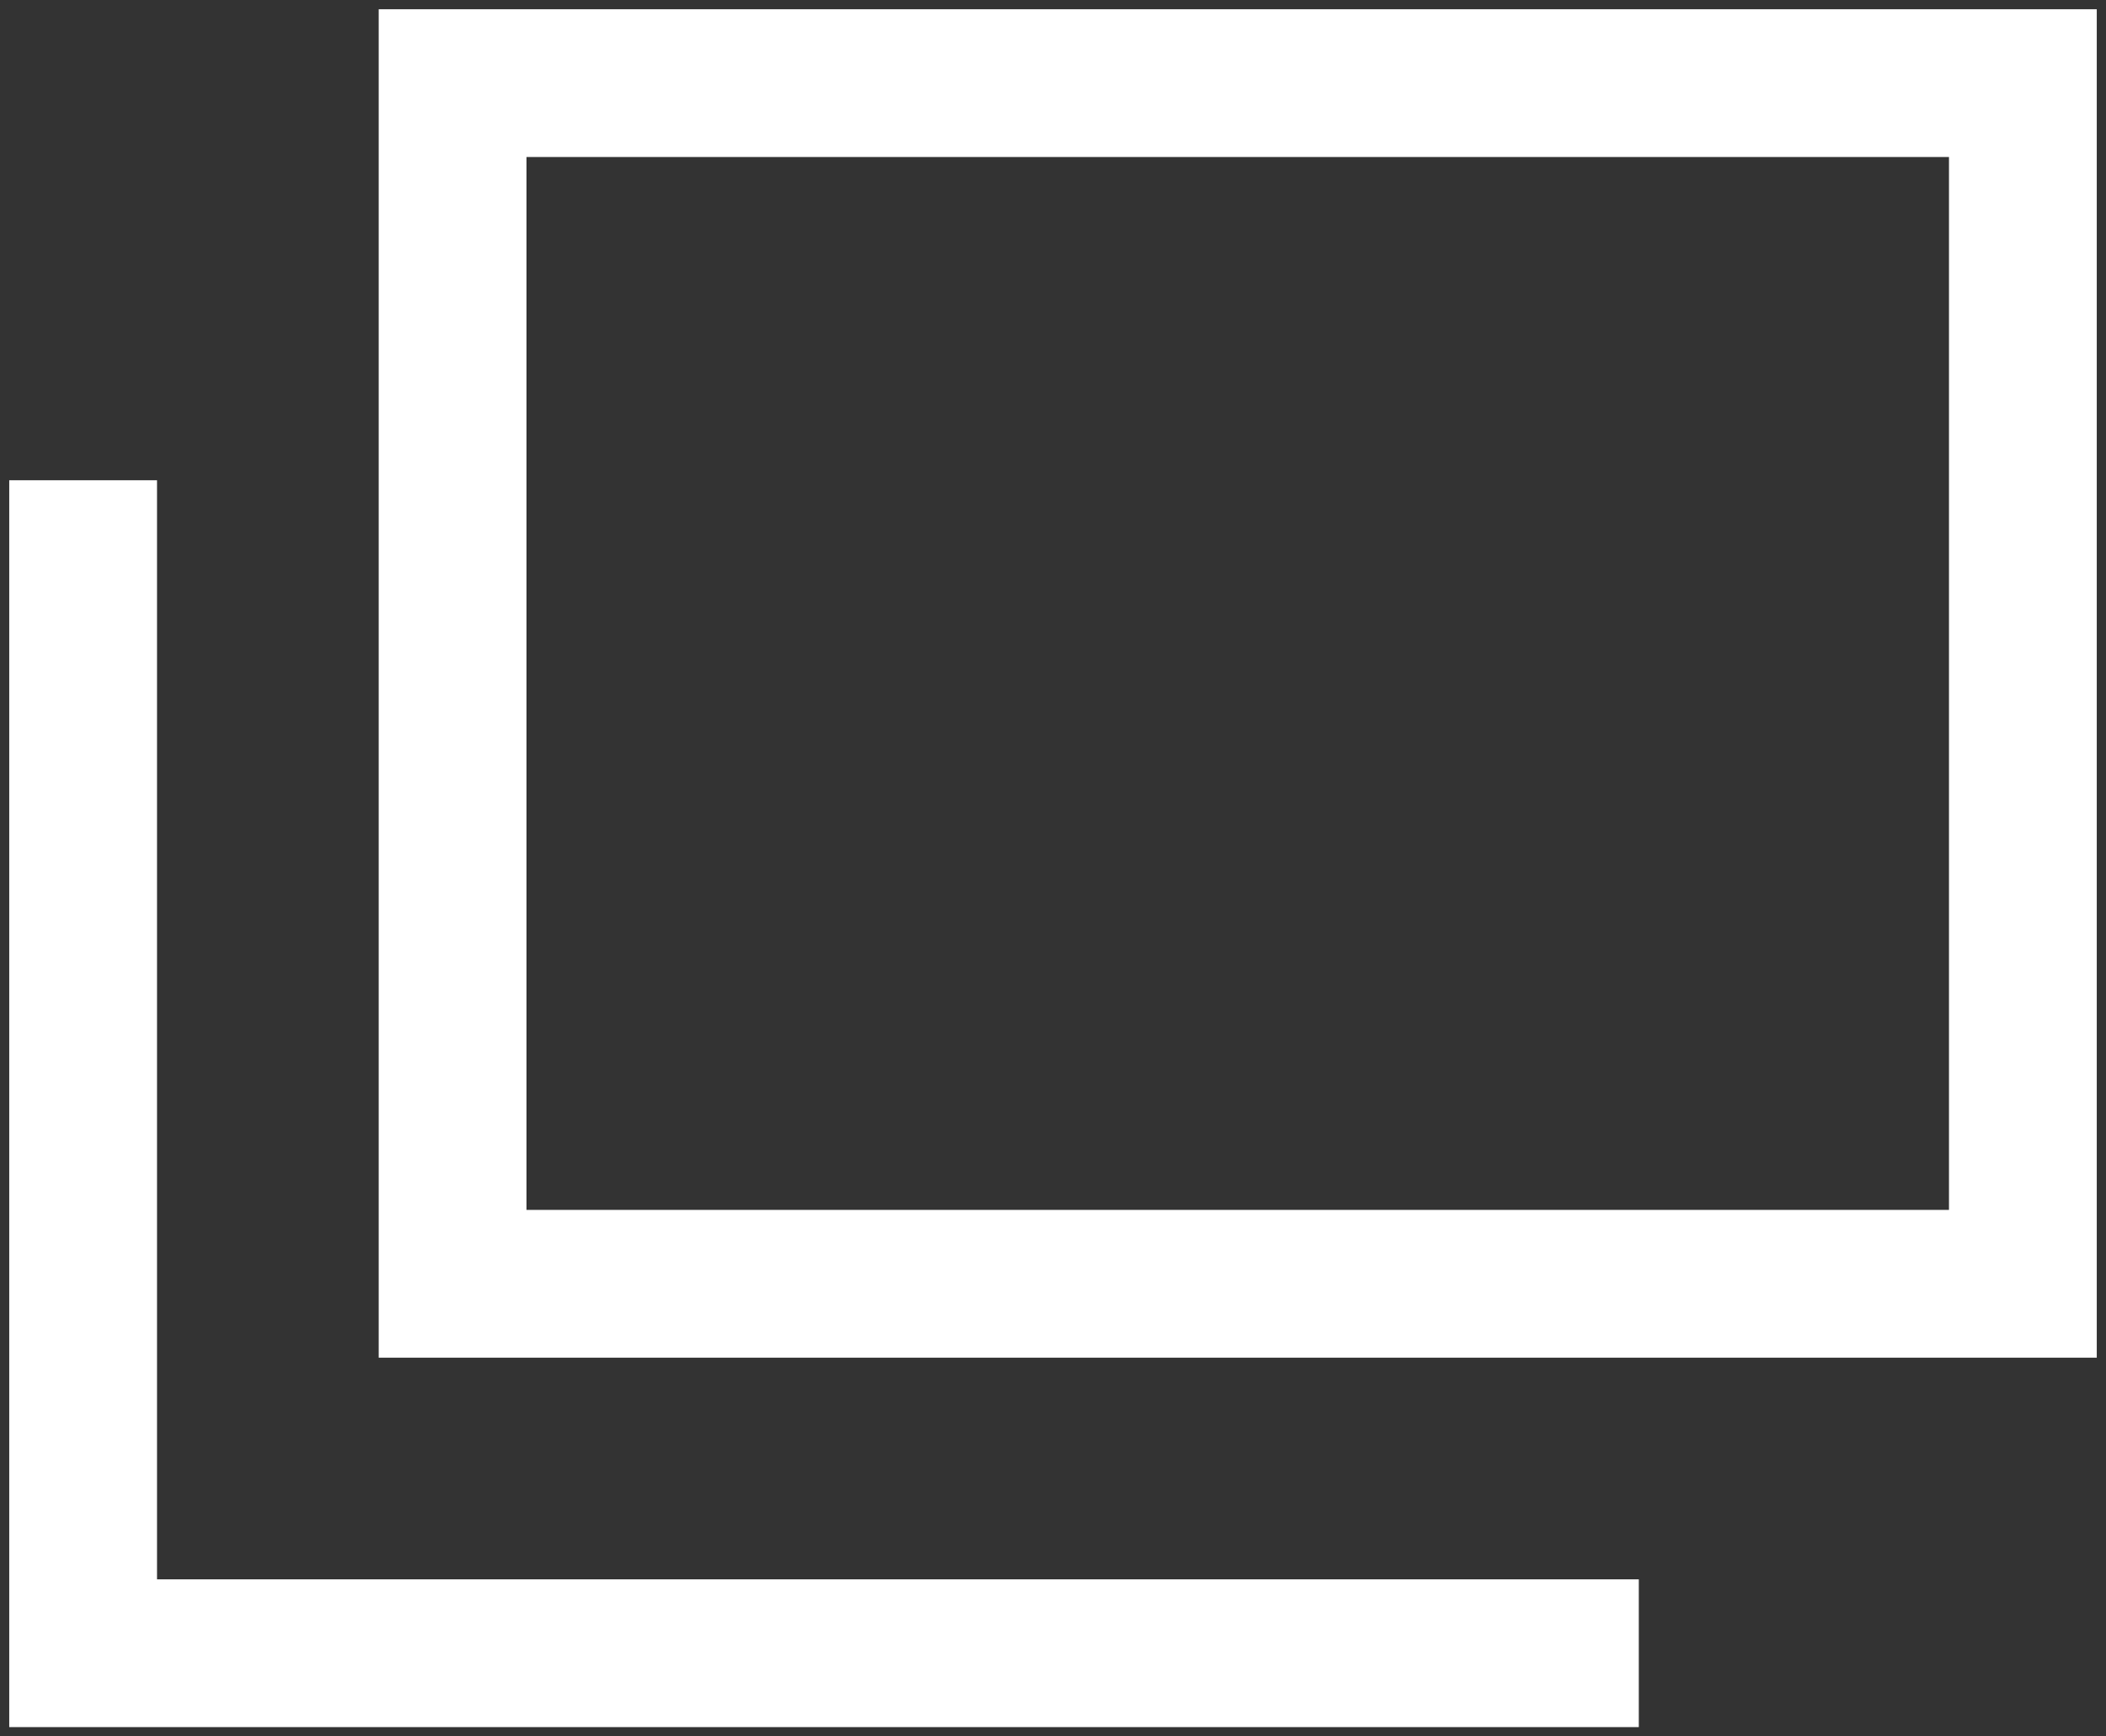
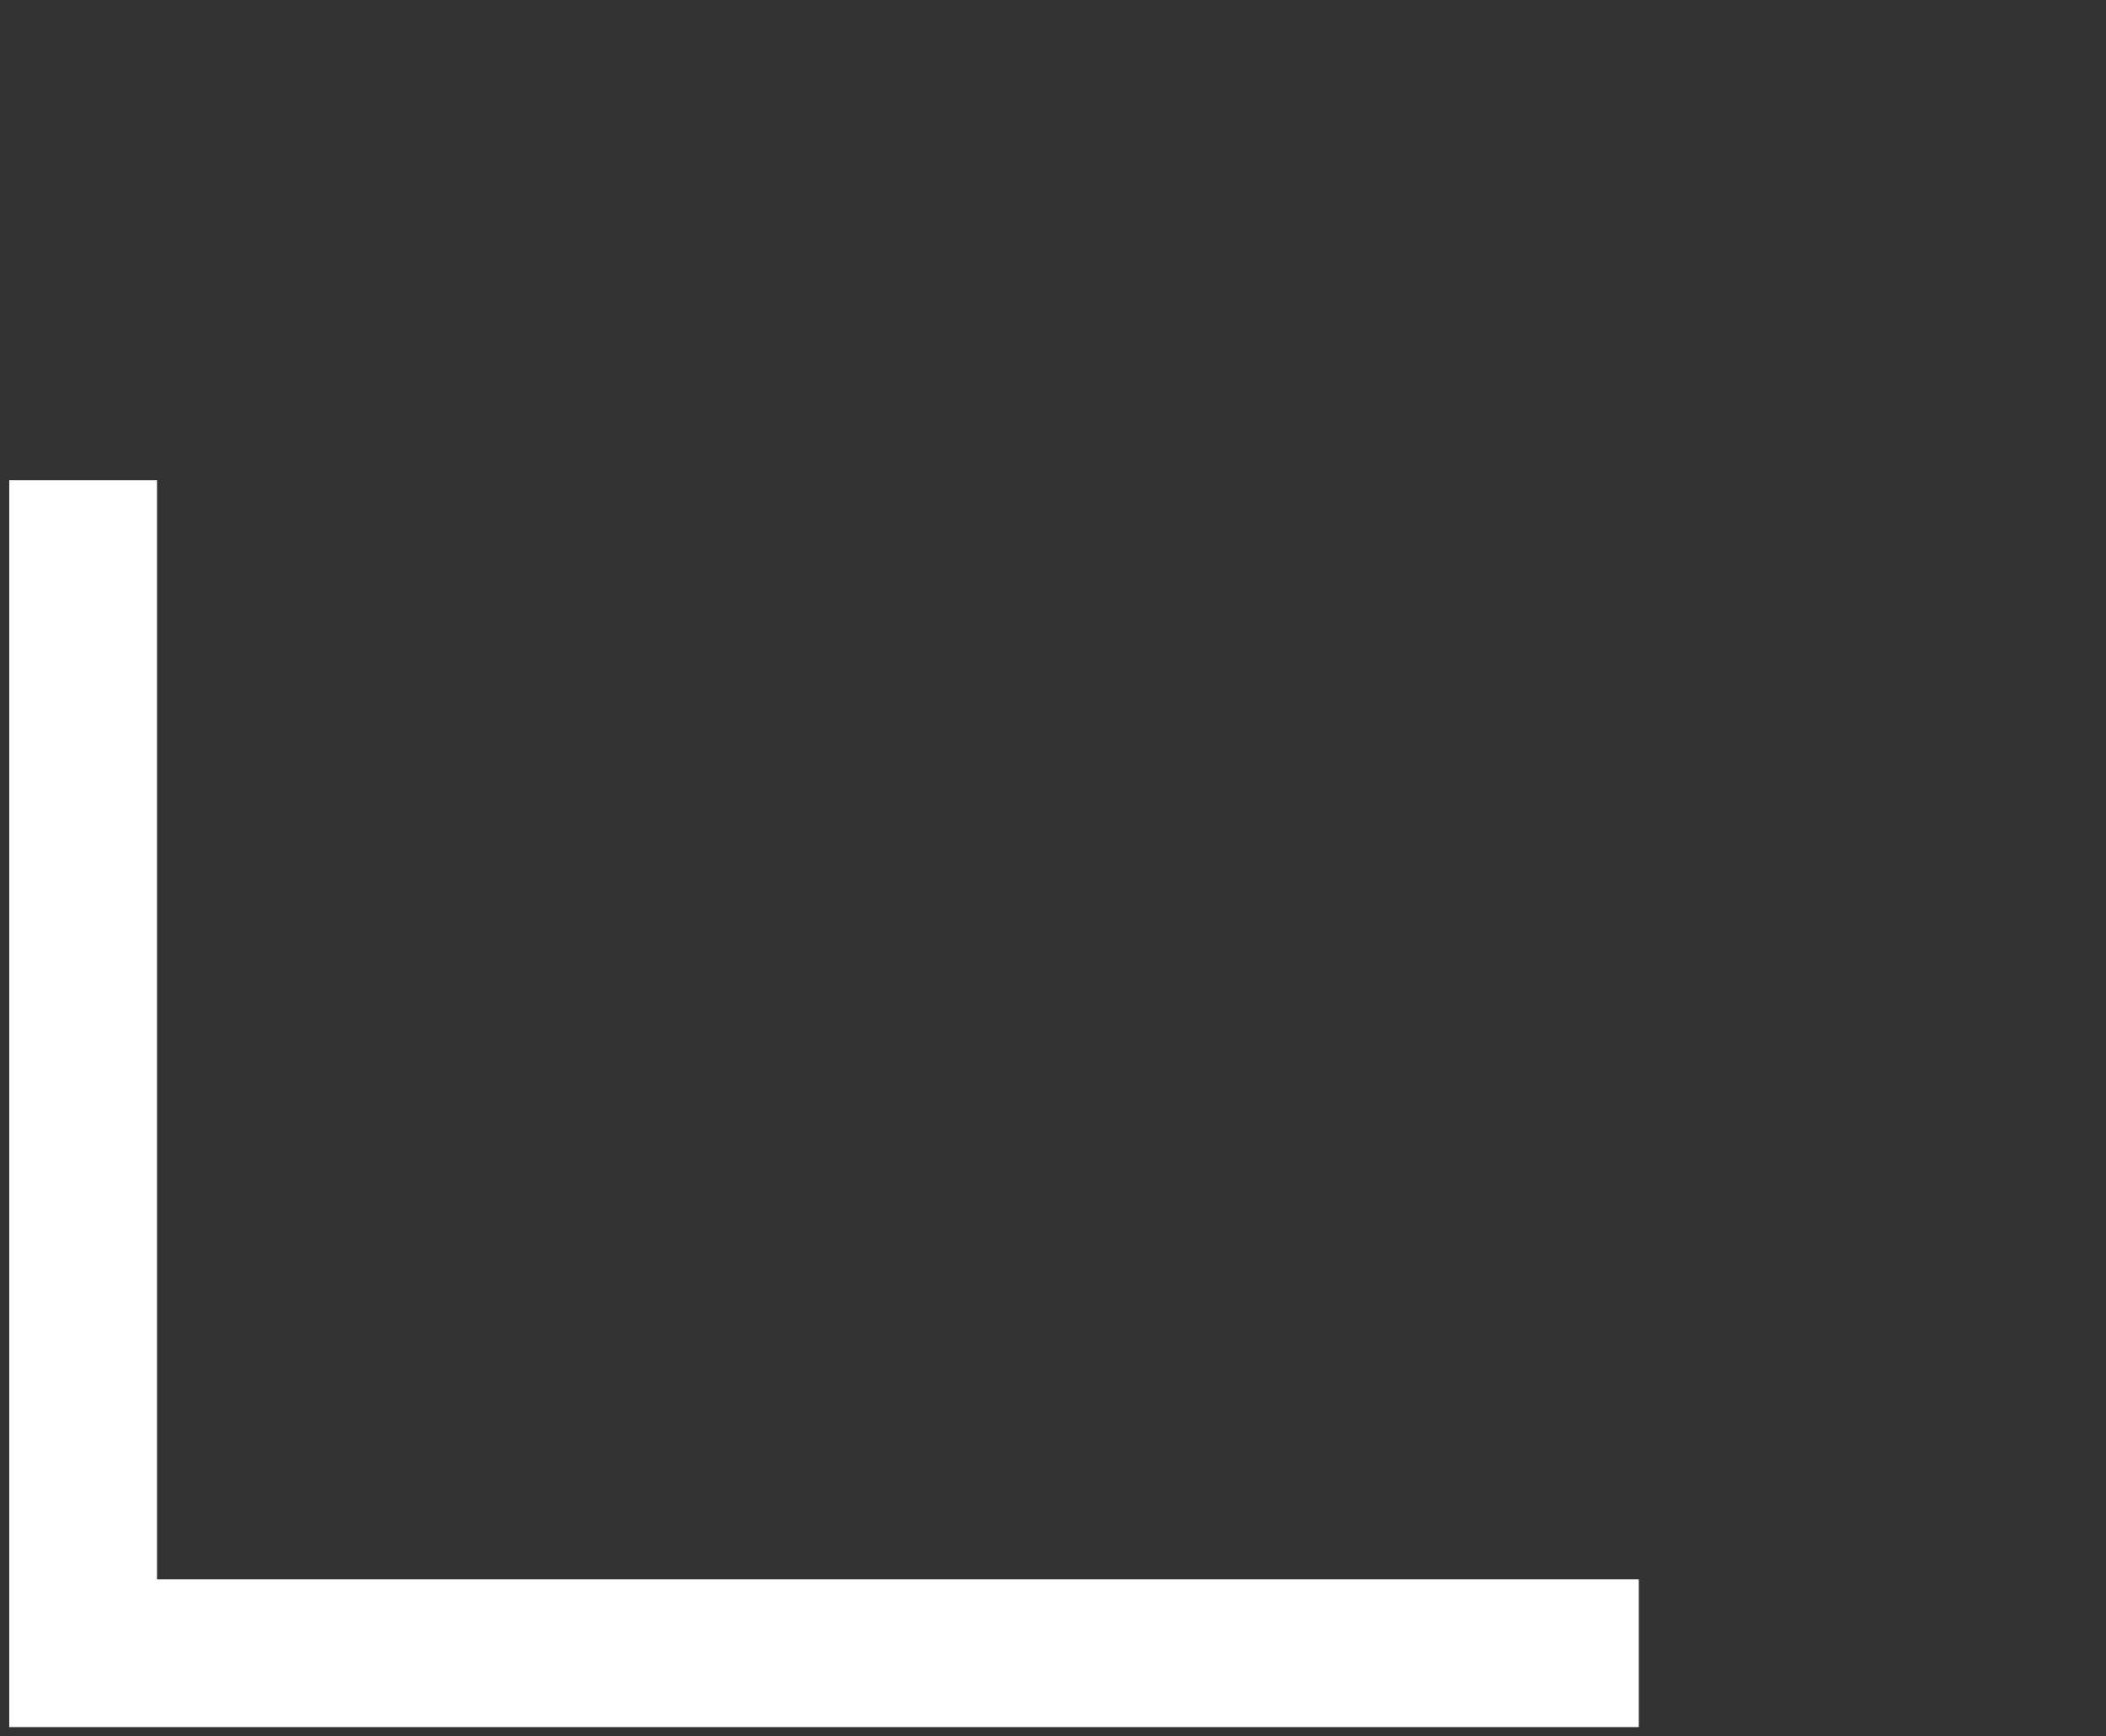
<svg xmlns="http://www.w3.org/2000/svg" id="_レイヤー_1" data-name="レイヤー_1" viewBox="0 0 114 94">
  <rect x="0" y="0" width="114" height="94" fill="#333333" stroke="none" />
  <defs>
    <style>
      .cls-1 {
        fill: #fff;
      }
    </style>
  </defs>
  <polygon class="cls-1" points="88.71 93.5 .5 93.5 .5 26 8.5 26 8.5 85.5 88.71 85.5 88.71 93.5" />
-   <path class="cls-1" d="M113.5,73.5H20.5V.5h93v73ZM28.5,65.5h77V8.5H28.5v57Z" />
</svg>